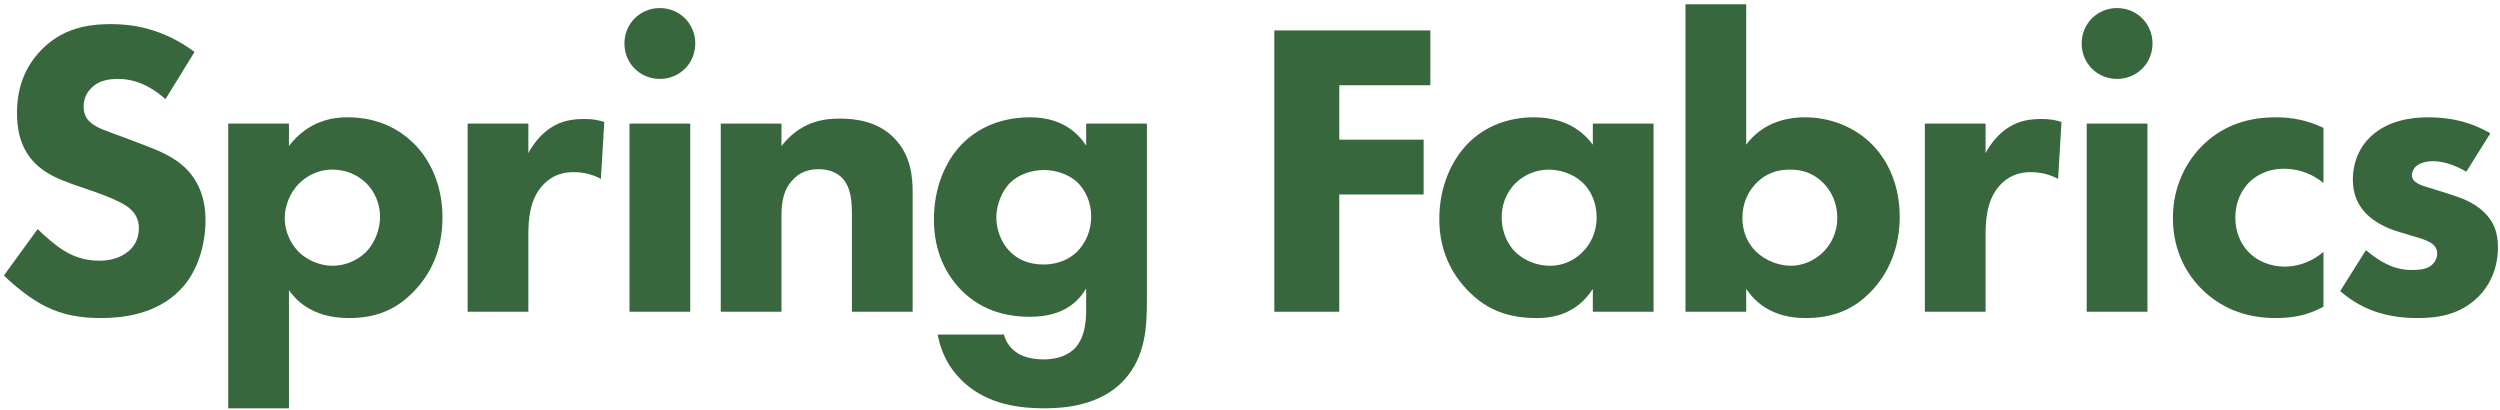
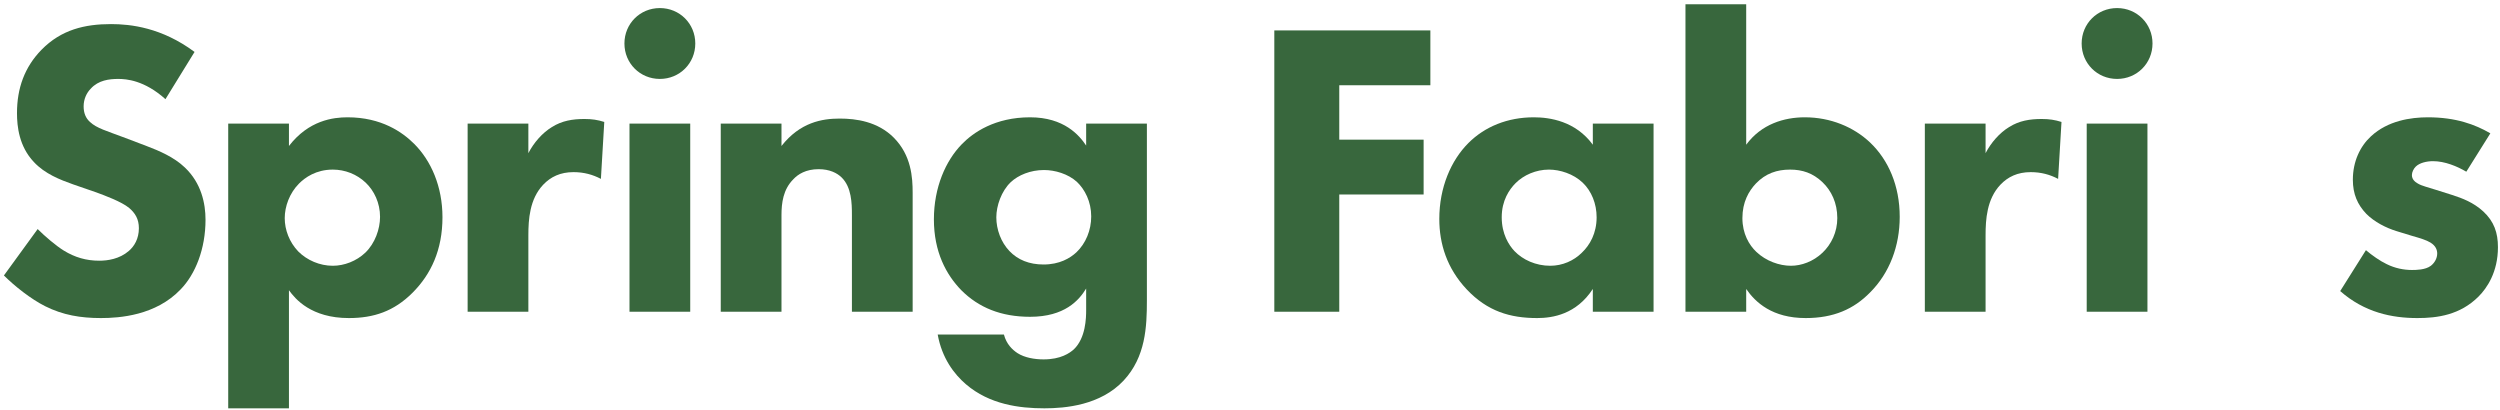
<svg xmlns="http://www.w3.org/2000/svg" width="409" height="67" viewBox="0 0 409 67" fill="#38673D">
  <path d="M407.421 21.813L403.488 28.092C401.97 27.195 399.969 26.367 398.037 26.367C397.002 26.367 395.829 26.643 395.208 27.264C394.863 27.609 394.587 28.161 394.587 28.644C394.587 29.334 395.07 29.748 395.553 30.024C396.243 30.438 397.278 30.645 398.52 31.059L401.142 31.887C402.867 32.439 404.661 33.129 406.248 34.578C408.042 36.234 408.663 38.097 408.663 40.443C408.663 44.514 406.869 47.136 405.489 48.516C402.453 51.552 398.727 52.035 395.484 52.035C391.344 52.035 386.859 51.138 382.857 47.619L387.066 40.926C388.032 41.754 389.412 42.72 390.447 43.203C391.827 43.893 393.276 44.169 394.587 44.169C395.208 44.169 396.795 44.169 397.692 43.479C398.313 42.996 398.727 42.237 398.727 41.478C398.727 40.926 398.52 40.236 397.623 39.684C396.933 39.27 396.036 38.994 394.587 38.58L392.103 37.821C390.309 37.269 388.446 36.303 387.135 34.992C385.686 33.474 384.927 31.749 384.927 29.403C384.927 26.436 386.1 23.952 387.894 22.296C390.654 19.743 394.38 19.191 397.209 19.191C401.763 19.191 404.937 20.364 407.421 21.813Z" />
-   <path d="M380.12 20.916V29.955C377.705 27.954 375.221 27.609 373.634 27.609C370.529 27.609 368.666 29.127 367.976 29.817C366.665 31.128 365.699 33.129 365.699 35.613C365.699 37.89 366.527 39.822 367.769 41.133C369.287 42.789 371.564 43.617 373.772 43.617C375.497 43.617 377.843 43.134 380.12 41.202V50.172C377.498 51.621 375.014 52.035 372.254 52.035C367.079 52.035 363.146 50.172 360.317 47.412C357.971 45.135 355.487 41.271 355.487 35.682C355.487 30.438 357.695 26.298 360.593 23.538C364.043 20.295 368.114 19.191 372.323 19.191C375.014 19.191 377.498 19.674 380.12 20.916Z" />
  <path d="M341.386 20.226H351.322V51H341.386V20.226ZM340.558 7.116C340.558 3.873 343.111 1.32 346.354 1.32C349.597 1.32 352.15 3.873 352.15 7.116C352.15 10.359 349.597 12.912 346.354 12.912C343.111 12.912 340.558 10.359 340.558 7.116Z" />
  <path d="M314.904 51V20.226H324.84V25.056C325.737 23.331 327.117 21.744 328.704 20.778C330.36 19.743 332.085 19.467 334.017 19.467C335.259 19.467 336.156 19.605 337.26 19.95L336.708 29.265C335.397 28.575 333.948 28.161 332.223 28.161C330.084 28.161 328.497 28.92 327.255 30.231C325.047 32.577 324.84 35.889 324.84 38.511V51H314.904Z" />
  <path d="M275.742 0.699H285.678V23.676C288.162 20.295 291.888 19.191 295.269 19.191C299.478 19.191 303.273 20.778 305.964 23.331C308.931 26.16 310.794 30.369 310.794 35.475C310.794 40.236 309.138 44.652 305.964 47.826C303.273 50.586 299.961 52.035 295.407 52.035C289.956 52.035 287.196 49.482 285.678 47.274V51H275.742V0.699ZM292.854 27.747C290.715 27.747 288.852 28.368 287.265 30.024C286.092 31.266 285.057 33.06 285.057 35.682C285.057 38.235 286.161 40.098 287.334 41.202C288.921 42.72 291.129 43.479 292.992 43.479C294.717 43.479 296.649 42.789 298.167 41.34C299.616 39.96 300.582 37.959 300.582 35.682C300.582 33.198 299.616 31.197 298.167 29.817C296.58 28.299 294.855 27.747 292.854 27.747Z" />
  <path d="M260.586 23.676V20.226H270.522V51H260.586V47.274C257.895 51.414 254.031 52.035 251.478 52.035C247.062 52.035 243.336 50.931 239.955 47.343C236.712 43.893 235.47 39.891 235.47 35.82C235.47 30.645 237.402 26.229 240.231 23.4C242.922 20.709 246.648 19.191 250.926 19.191C253.548 19.191 257.757 19.812 260.586 23.676ZM253.41 27.747C251.271 27.747 249.27 28.644 247.959 29.955C246.924 30.99 245.682 32.784 245.682 35.544C245.682 38.304 246.855 40.098 247.752 41.064C249.132 42.513 251.271 43.479 253.617 43.479C255.618 43.479 257.481 42.651 258.792 41.34C260.103 40.098 261.207 38.166 261.207 35.544C261.207 33.336 260.379 31.266 258.93 29.886C257.412 28.437 255.204 27.747 253.41 27.747Z" />
  <path d="M234.008 4.977V13.947H219.104V22.848H232.904V31.818H219.104V51H208.478V4.977H234.008Z" />
  <path d="M177.695 23.814V20.226H187.631V49.137C187.631 53.484 187.424 58.383 183.836 62.247C180.041 66.318 174.245 66.801 170.864 66.801C166.793 66.801 161.894 66.18 158.03 62.868C156.098 61.212 154.097 58.59 153.407 54.726H164.24C164.654 56.313 165.62 57.21 166.448 57.762C167.621 58.521 169.277 58.797 170.726 58.797C173.555 58.797 175.004 57.762 175.694 57.141C177.626 55.278 177.695 52.035 177.695 50.724V47.205C176.522 49.137 174.176 51.828 168.518 51.828C163.757 51.828 160.1 50.31 157.271 47.481C154.787 44.928 152.786 41.202 152.786 35.889C152.786 30.645 154.718 26.298 157.34 23.607C159.203 21.675 162.791 19.191 168.518 19.191C174.107 19.191 176.591 22.158 177.695 23.814ZM170.795 27.816C168.587 27.816 166.586 28.644 165.344 29.817C163.826 31.266 162.998 33.681 162.998 35.544C162.998 37.545 163.757 39.615 165.137 41.064C166.517 42.513 168.38 43.272 170.726 43.272C173.348 43.272 175.073 42.237 176.108 41.271C177.626 39.822 178.523 37.683 178.523 35.406C178.523 32.991 177.488 30.99 176.177 29.748C174.728 28.437 172.589 27.816 170.795 27.816Z" />
  <path d="M117.915 51V20.226H127.851V23.883C130.887 20.019 134.475 19.398 137.373 19.398C140.064 19.398 143.583 19.881 146.205 22.503C149.103 25.401 149.31 29.058 149.31 31.542V51H139.374V35.199C139.374 33.198 139.305 30.645 137.718 29.058C136.959 28.299 135.717 27.678 133.923 27.678C131.853 27.678 130.542 28.506 129.783 29.334C128.127 30.99 127.851 33.198 127.851 35.199V51H117.915Z" />
  <path d="M102.985 20.226H112.921V51H102.985V20.226ZM102.157 7.116C102.157 3.873 104.71 1.32 107.953 1.32C111.196 1.32 113.749 3.873 113.749 7.116C113.749 10.359 111.196 12.912 107.953 12.912C104.71 12.912 102.157 10.359 102.157 7.116Z" />
  <path d="M76.504 51V20.226H86.44V25.056C87.337 23.331 88.717 21.744 90.304 20.778C91.96 19.743 93.685 19.467 95.617 19.467C96.859 19.467 97.756 19.605 98.86 19.95L98.308 29.265C96.997 28.575 95.548 28.161 93.823 28.161C91.684 28.161 90.097 28.92 88.855 30.231C86.647 32.577 86.44 35.889 86.44 38.511V51H76.504Z" />
  <path d="M47.272 47.481V66.801H37.336V20.226H47.272V23.883C50.515 19.674 54.517 19.191 56.863 19.191C62.383 19.191 65.833 21.606 67.765 23.538C70.525 26.298 72.388 30.507 72.388 35.544C72.388 40.857 70.525 44.859 67.489 47.895C64.453 50.931 61.141 52.035 57.07 52.035C50.929 52.035 48.307 48.93 47.272 47.481ZM54.448 27.747C51.688 27.747 49.894 29.058 48.928 30.024C47.341 31.611 46.582 33.819 46.582 35.682C46.582 37.614 47.341 39.615 48.79 41.133C50.239 42.582 52.309 43.479 54.448 43.479C56.311 43.479 58.312 42.72 59.761 41.34C61.348 39.822 62.176 37.476 62.176 35.475C62.176 33.198 61.21 31.197 59.83 29.886C58.381 28.506 56.449 27.747 54.448 27.747Z" />
  <path d="M31.829 8.496L27.068 16.224C23.618 13.119 20.651 12.912 19.34 12.912C17.891 12.912 16.097 13.119 14.855 14.499C14.165 15.189 13.682 16.224 13.682 17.397C13.682 18.501 14.027 19.329 14.717 19.95C15.821 20.985 17.408 21.399 20.513 22.572L23.963 23.883C25.964 24.642 28.448 25.677 30.242 27.402C32.933 29.955 33.623 33.267 33.623 35.958C33.623 40.719 31.967 44.859 29.552 47.343C25.481 51.621 19.547 52.035 16.511 52.035C13.199 52.035 10.301 51.552 7.403 50.103C5.057 48.93 2.366 46.791 0.641 45.066L6.161 37.476C7.334 38.649 9.197 40.236 10.439 40.995C12.233 42.099 14.096 42.651 16.235 42.651C17.615 42.651 19.547 42.375 21.065 41.064C21.962 40.305 22.721 39.063 22.721 37.338C22.721 35.82 22.1 34.854 21.134 34.026C19.892 32.991 17.063 31.956 15.752 31.473L11.957 30.162C9.818 29.403 7.334 28.437 5.54 26.505C3.125 23.952 2.78 20.709 2.78 18.501C2.78 14.43 4.022 10.98 6.782 8.151C10.025 4.839 13.889 3.942 18.167 3.942C21.341 3.942 26.447 4.494 31.829 8.496Z" />
</svg>